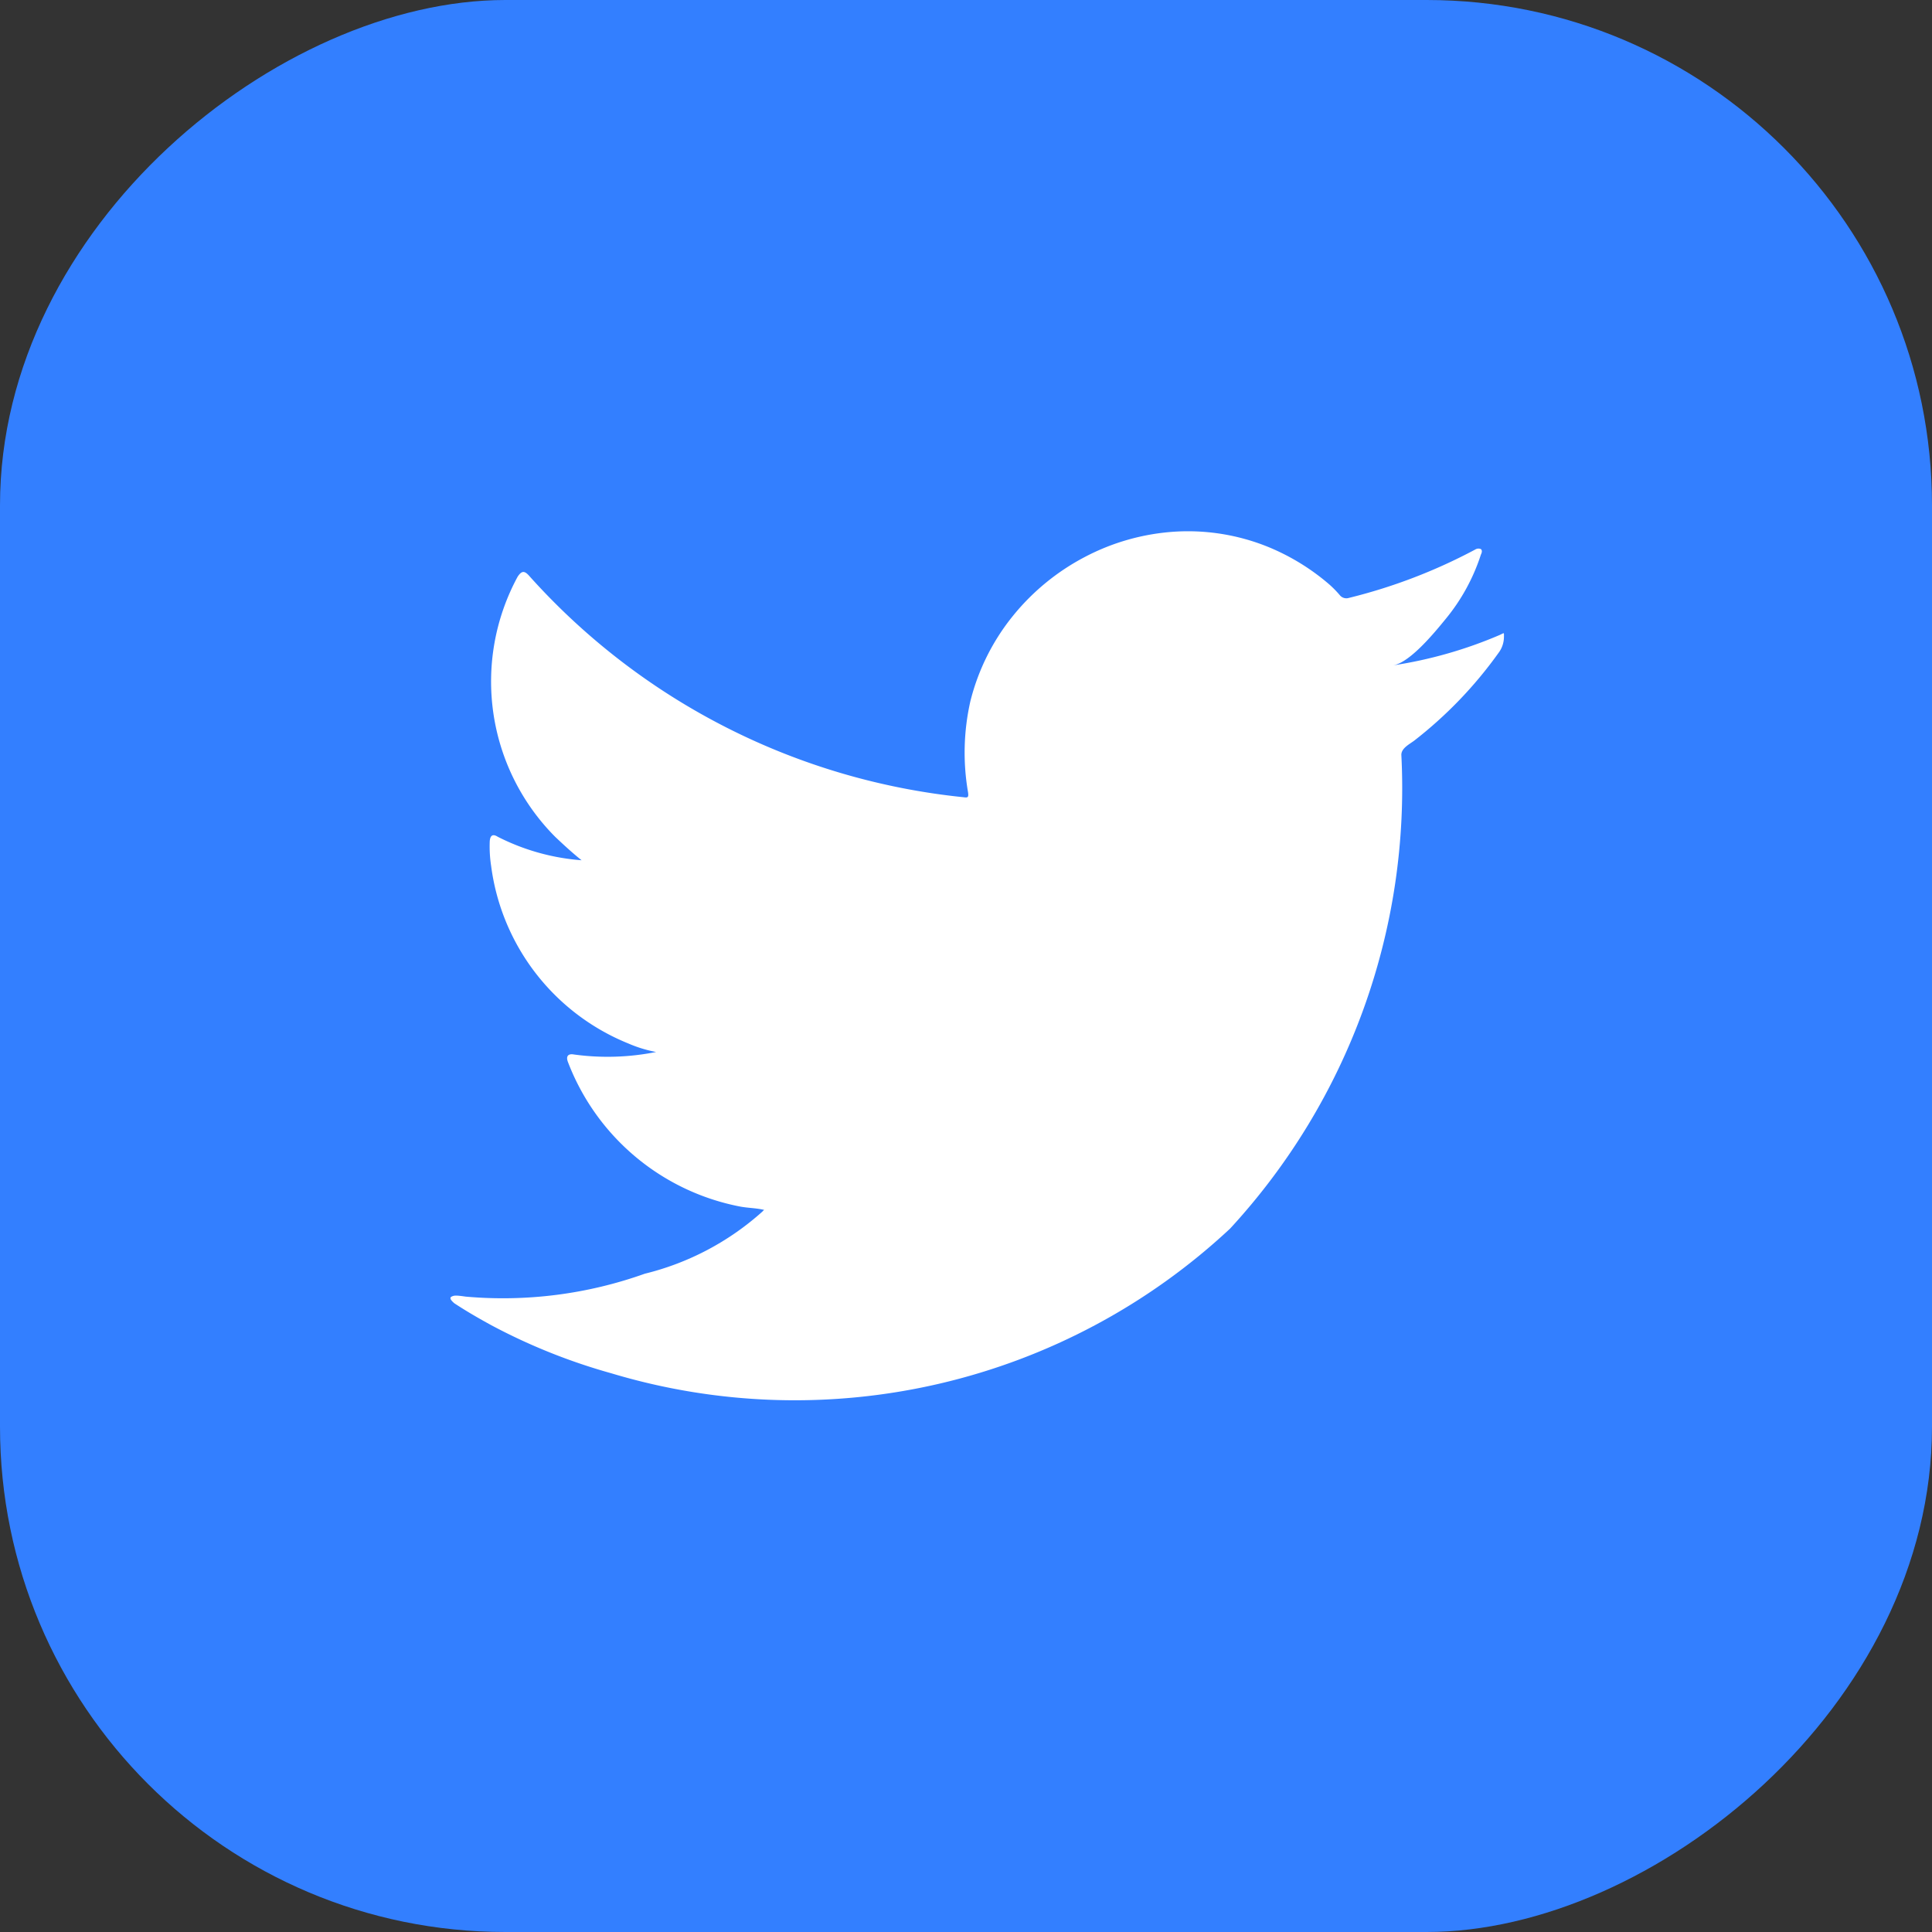
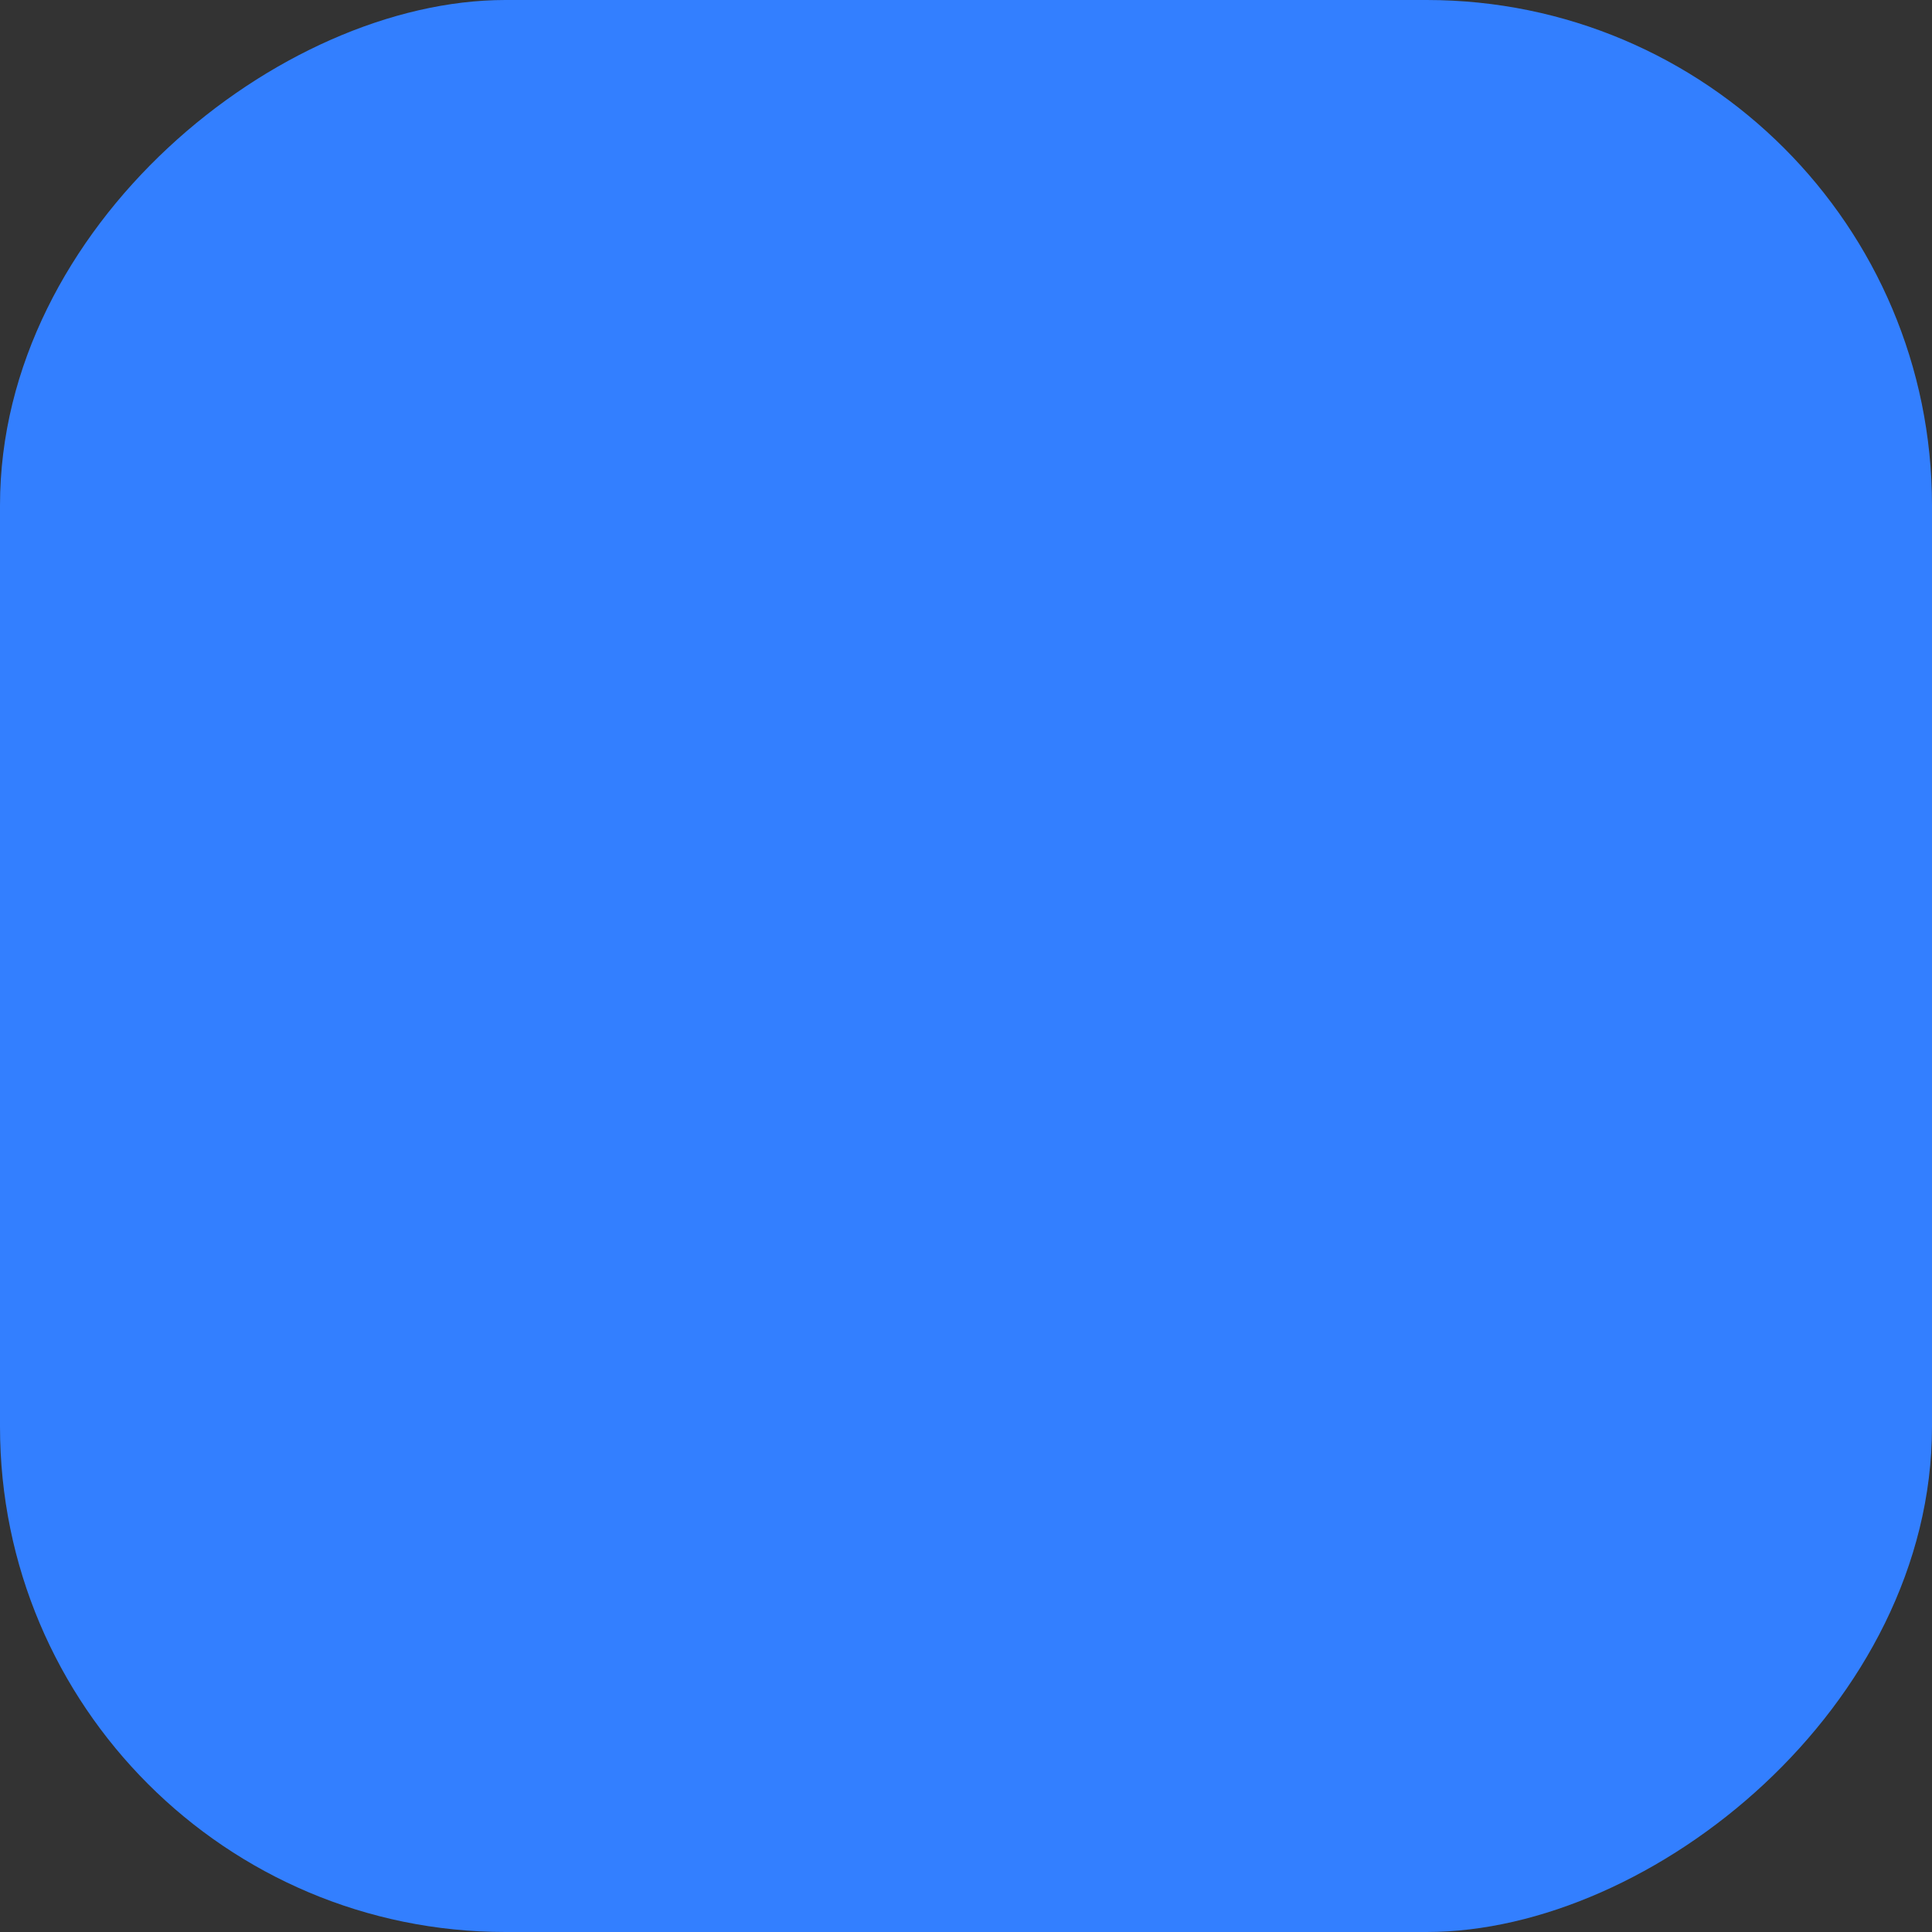
<svg xmlns="http://www.w3.org/2000/svg" width="29.243" height="29.243" viewBox="0 0 29.243 29.243">
  <rect x="0" y="0" width="29.243" height="29.243" fill="#333333" stroke="none" />
  <defs>
    <style>.a{fill:url(#a);}.b{fill:#fff;}</style>
    <linearGradient id="a" x1="4.079" y1="-6.456" x2="4.925" y2="-5.61" gradientUnits="objectBoundingBox">
      <stop offset="0" stop-color="#3cf" />
      <stop offset="1" stop-color="#337fff" />
    </linearGradient>
  </defs>
  <rect class="a" width="29.243" height="29.243" rx="7.649" transform="translate(29.243 0) rotate(90)" />
-   <path class="b" d="M142.371,69.214a6.61,6.61,0,0,1-1.613.46c.259-.043.64-.513.793-.7a2.966,2.966,0,0,0,.535-.976c.014-.028.024-.063,0-.084a.092.092,0,0,0-.086.007,8.236,8.236,0,0,1-1.912.732.128.128,0,0,1-.132-.035,1.6,1.6,0,0,0-.167-.171,3.382,3.382,0,0,0-.926-.567,3.228,3.228,0,0,0-1.421-.229,3.385,3.385,0,0,0-1.348.381,3.469,3.469,0,0,0-1.087.888,3.332,3.332,0,0,0-.649,1.3,3.525,3.525,0,0,0-.035,1.373c.011.077,0,.087-.066.077a10.215,10.215,0,0,1-6.57-3.344c-.076-.088-.118-.088-.181.006a3.333,3.333,0,0,0,.568,3.937c.129.122.261.244.4.355a3.348,3.348,0,0,1-1.268-.355c-.077-.049-.115-.021-.122.066a1.941,1.941,0,0,0,.021.376,3.369,3.369,0,0,0,2.076,2.686,1.951,1.951,0,0,0,.421.129,3.746,3.746,0,0,1-1.243.038c-.091-.017-.125.028-.091.115a3.5,3.5,0,0,0,2.613,2.188c.118.021.237.021.356.049-.008.01-.015.01-.021.021a4.14,4.14,0,0,1-1.785.945,6.386,6.386,0,0,1-2.71.347c-.145-.021-.176-.02-.215,0s-.005.06.041.1c.185.122.373.23.565.335a8.968,8.968,0,0,0,1.811.725,9.65,9.65,0,0,0,9.367-2.19,9.833,9.833,0,0,0,2.592-7.171c0-.1.122-.16.194-.214a6.365,6.365,0,0,0,1.275-1.326.407.407,0,0,0,.084-.254v-.014C142.436,69.172,142.435,69.185,142.371,69.214Z" transform="translate(-119.671 -59.603)" />
</svg>